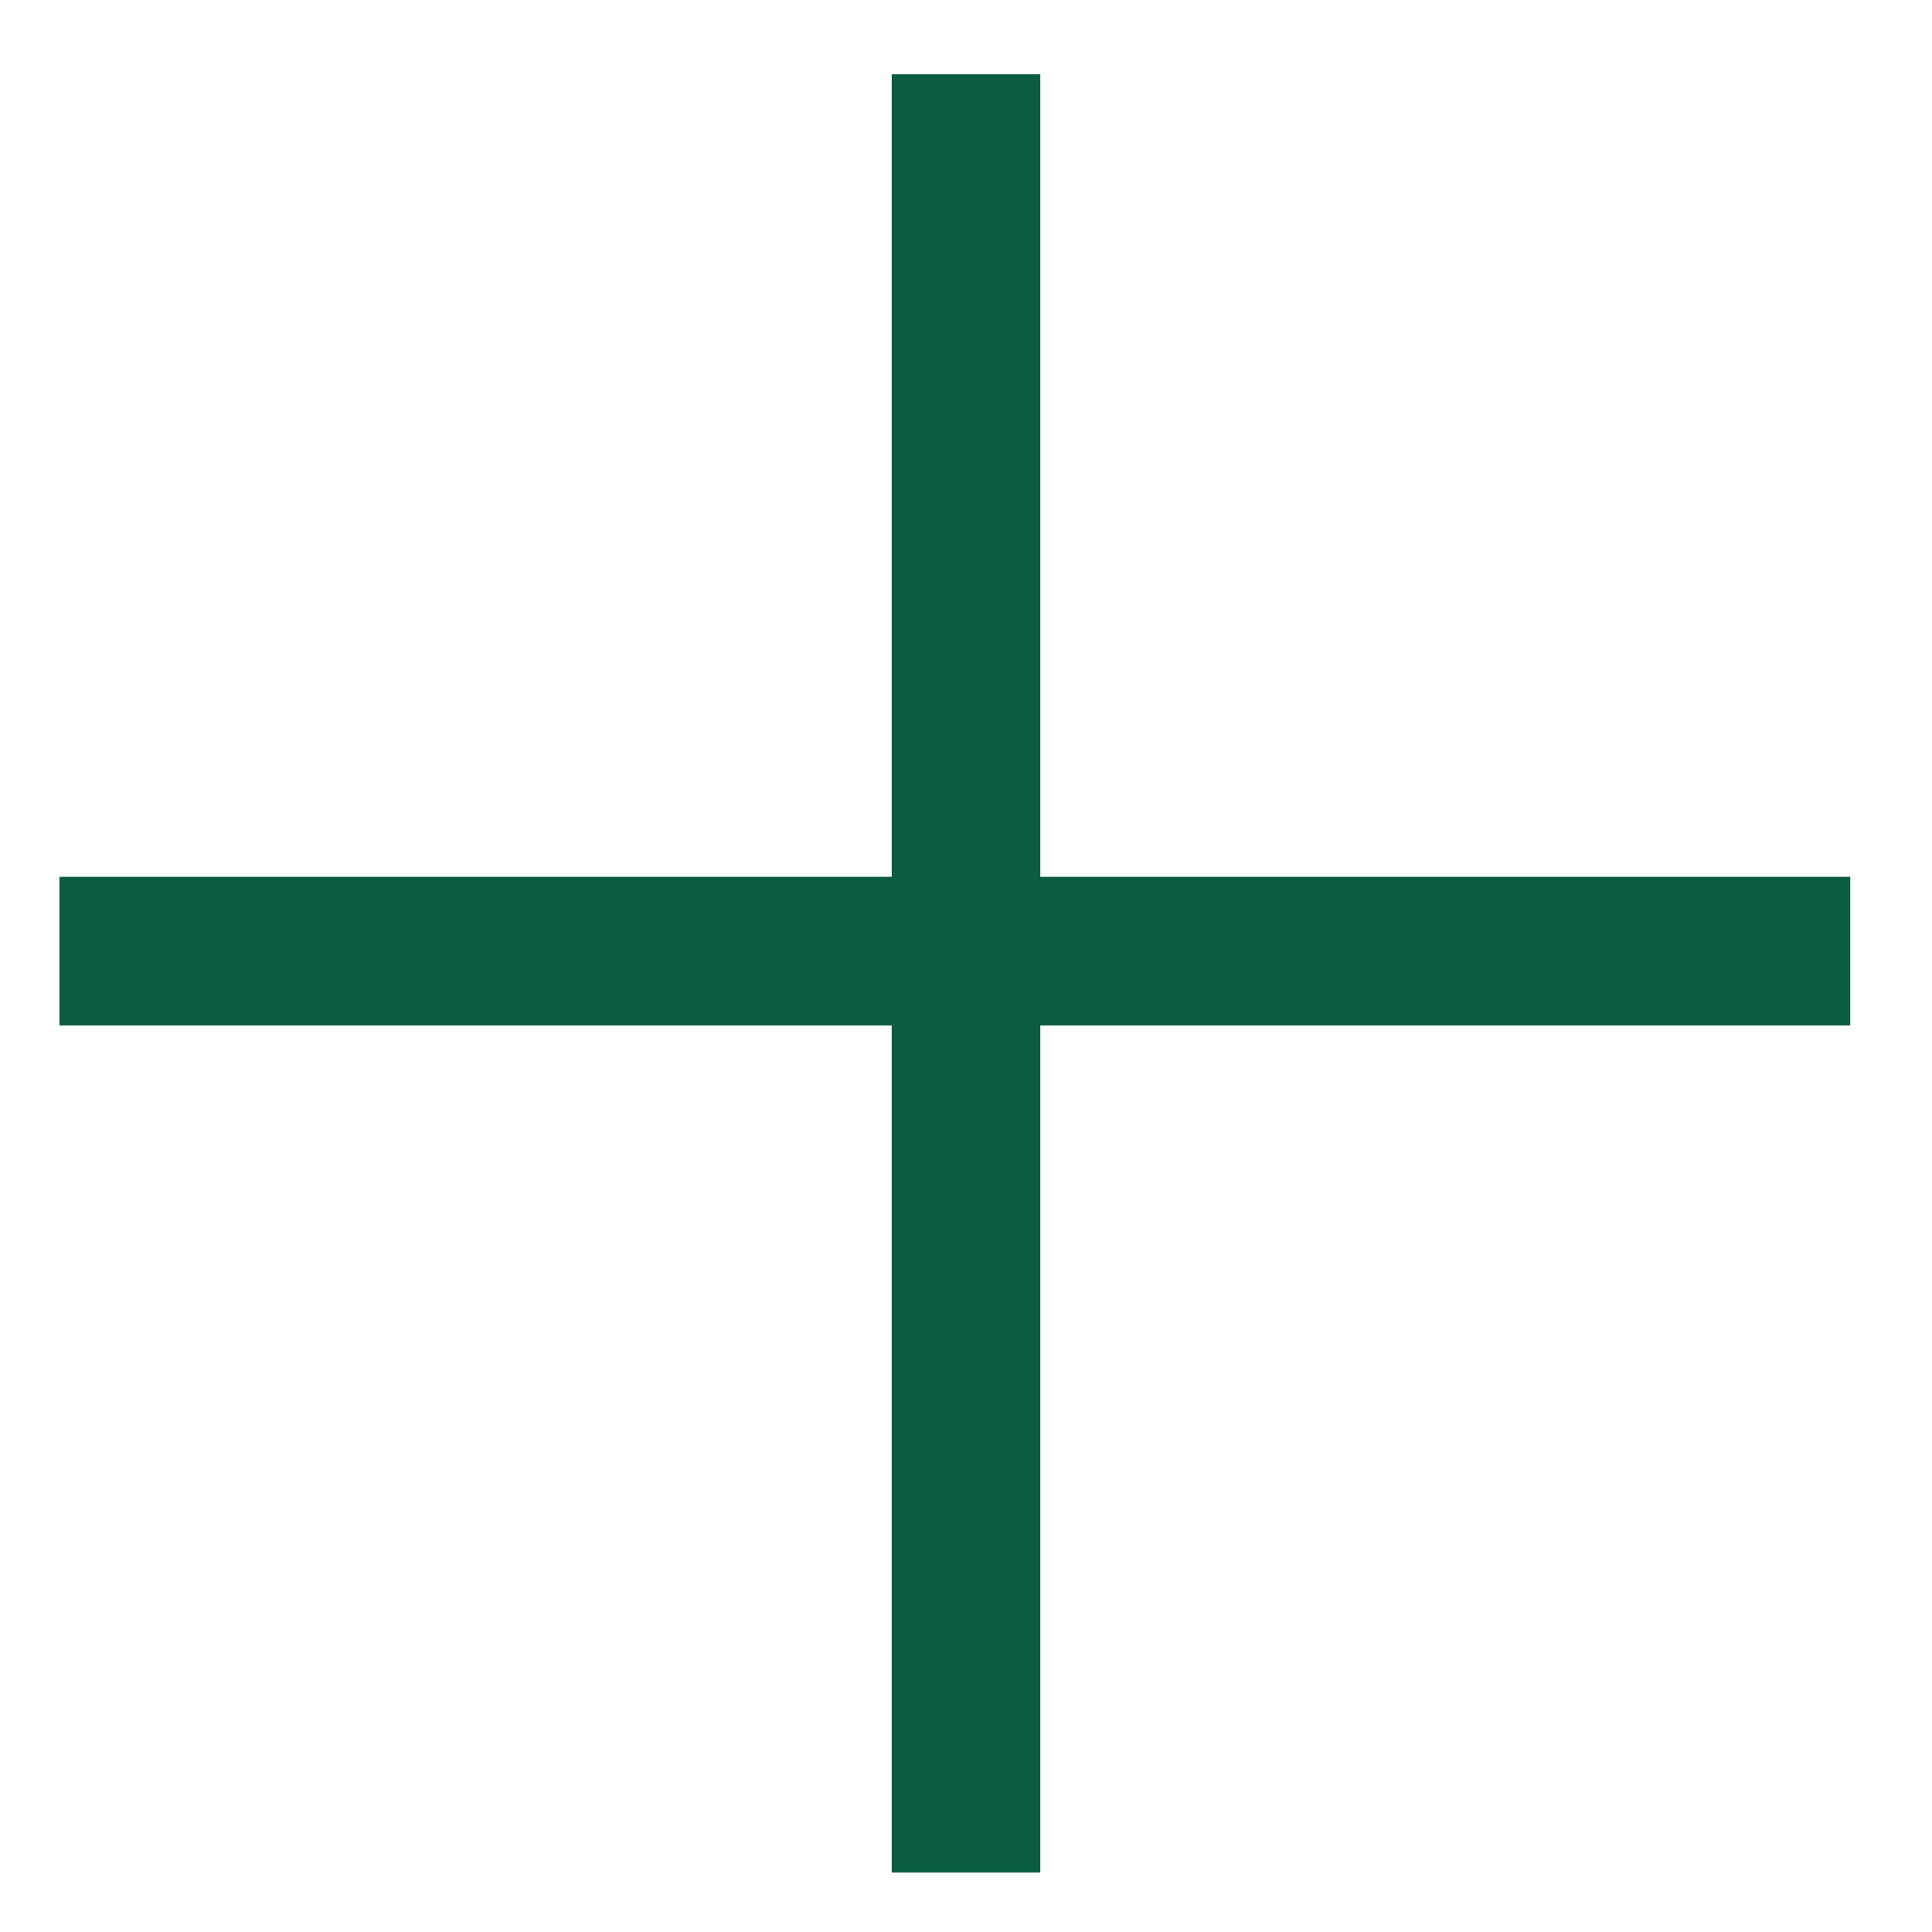
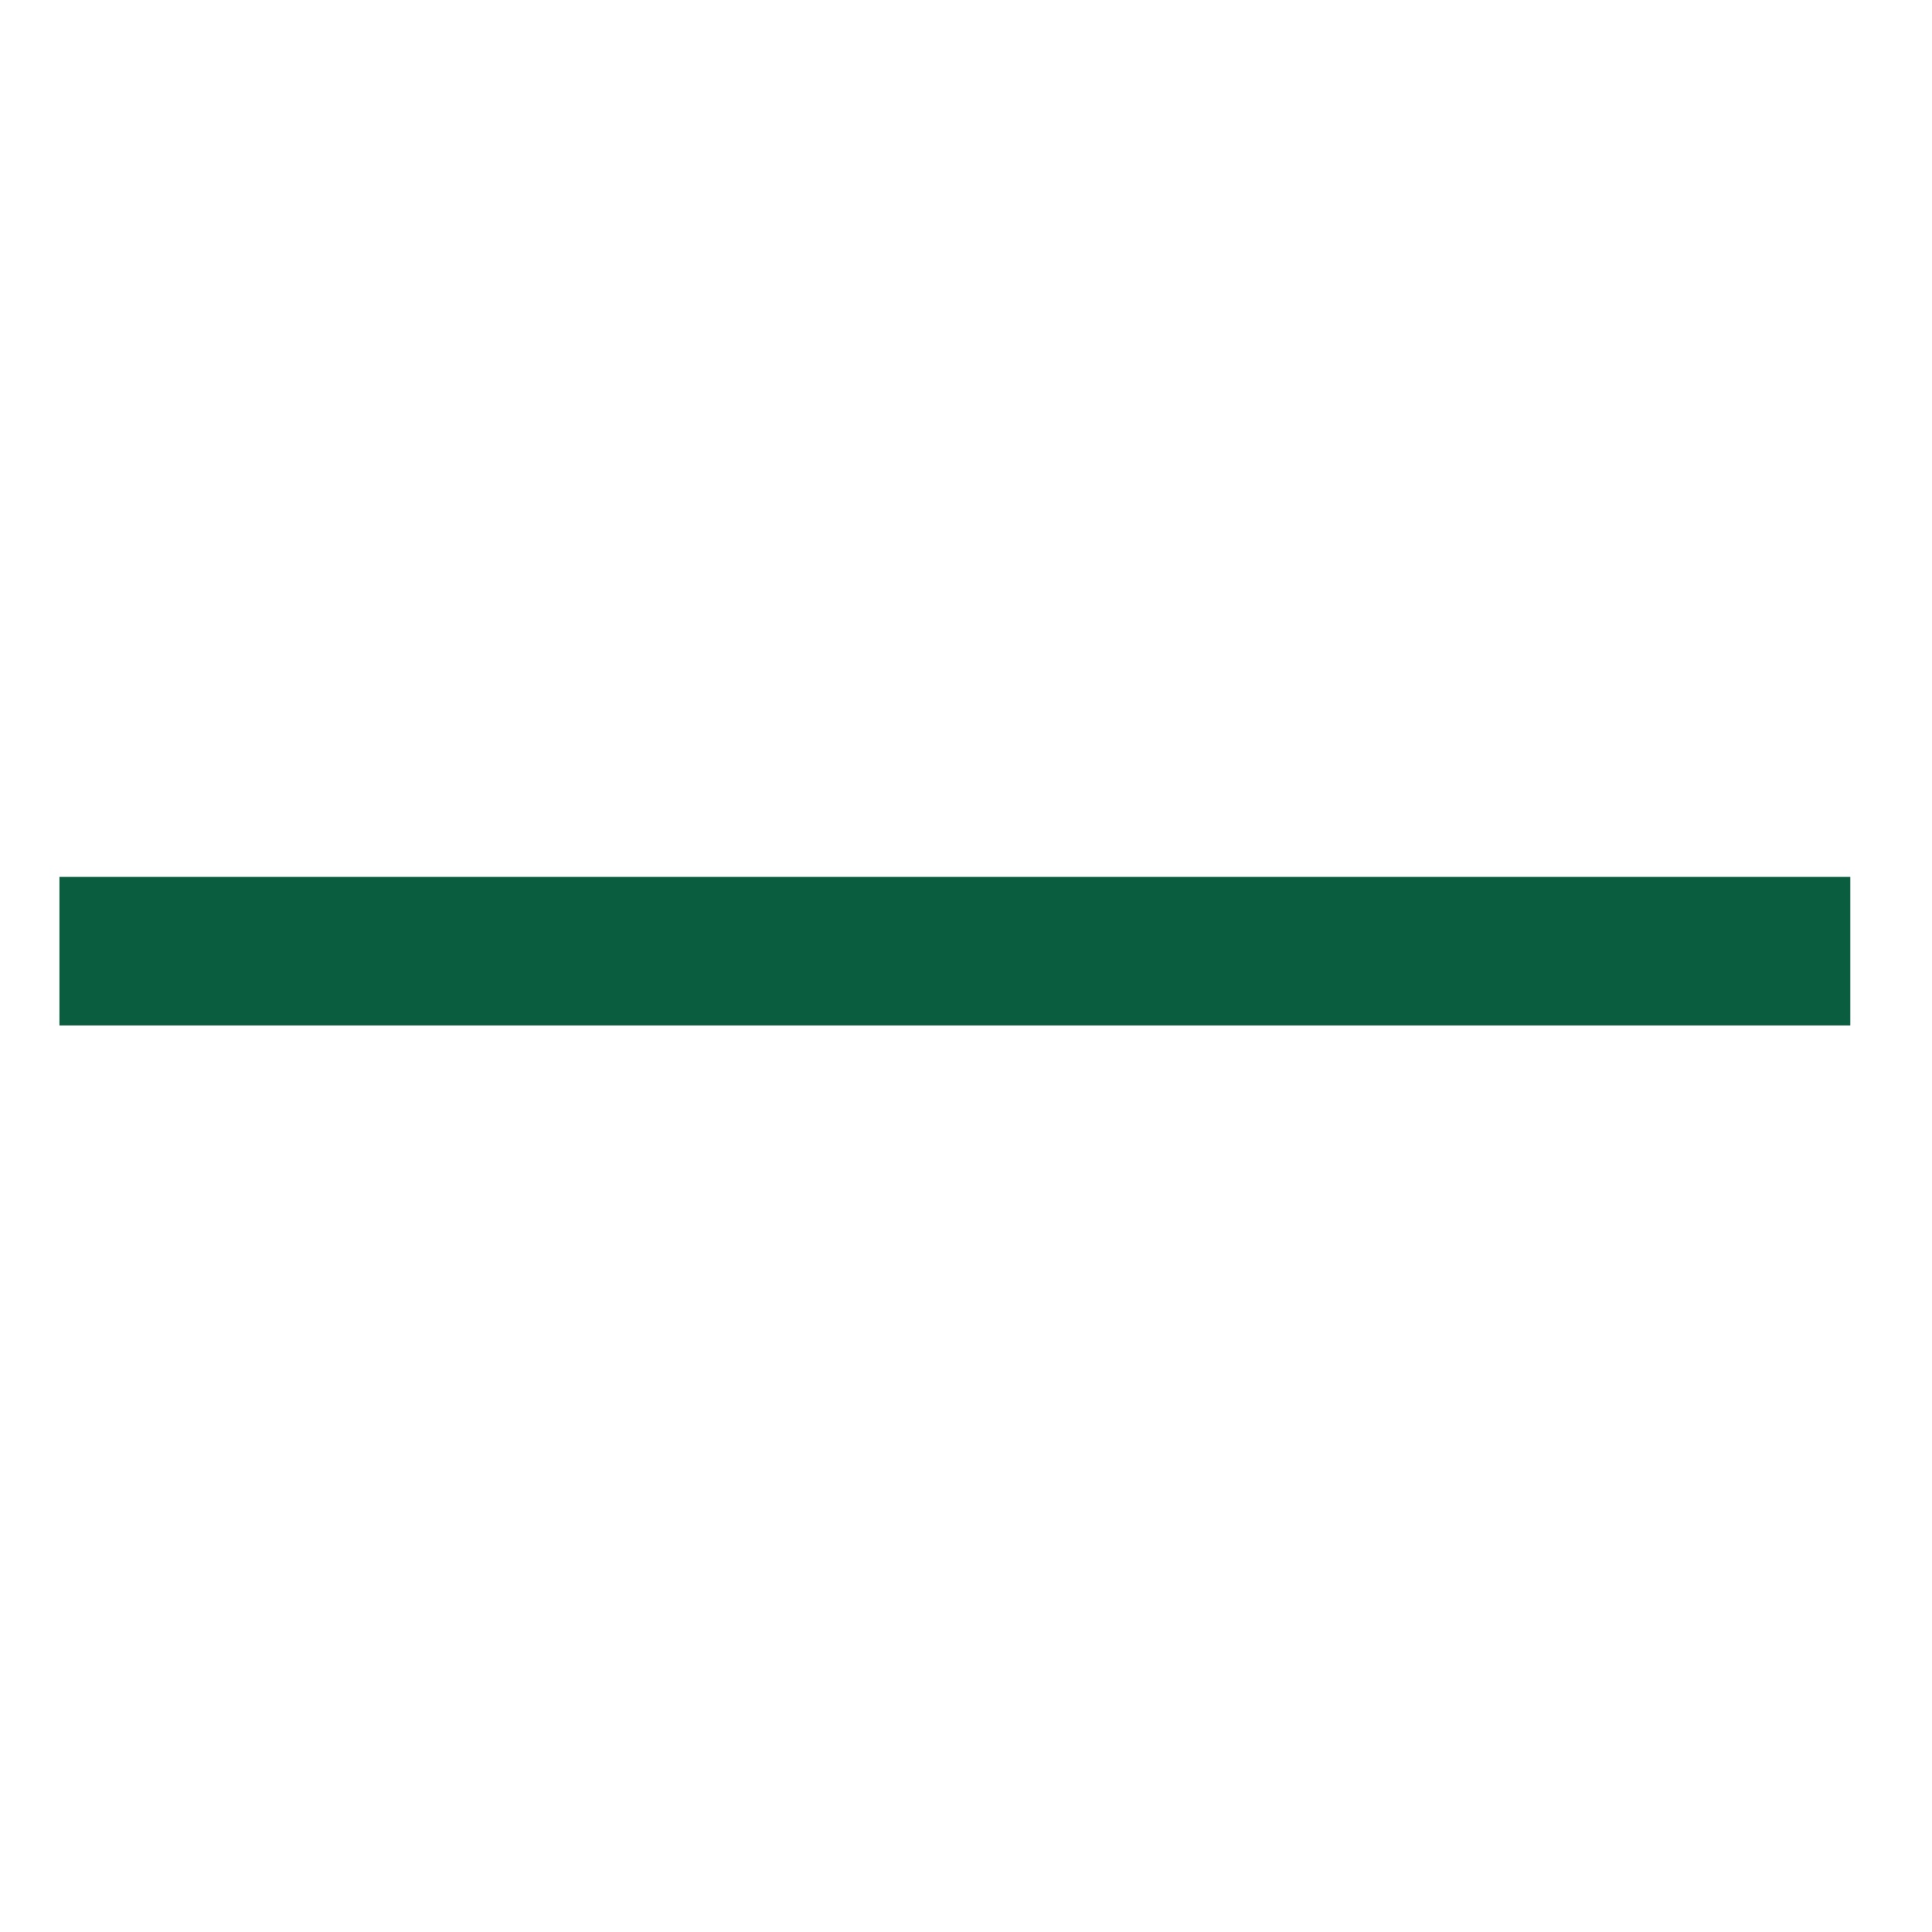
<svg xmlns="http://www.w3.org/2000/svg" version="1.2" viewBox="0 0 26 26" width="26" height="26">
  <title>Group 1511</title>
  <style>
		.s0 { fill: none;stroke: #0a5d3f;stroke-width: 2 } 
	</style>
  <g id="Group 1511">
    <path id="Line 180" class="s0" d="m0.8 12.8h24.1" />
-     <path id="Line 181" class="s0" d="m13 1v24.2" />
  </g>
</svg>